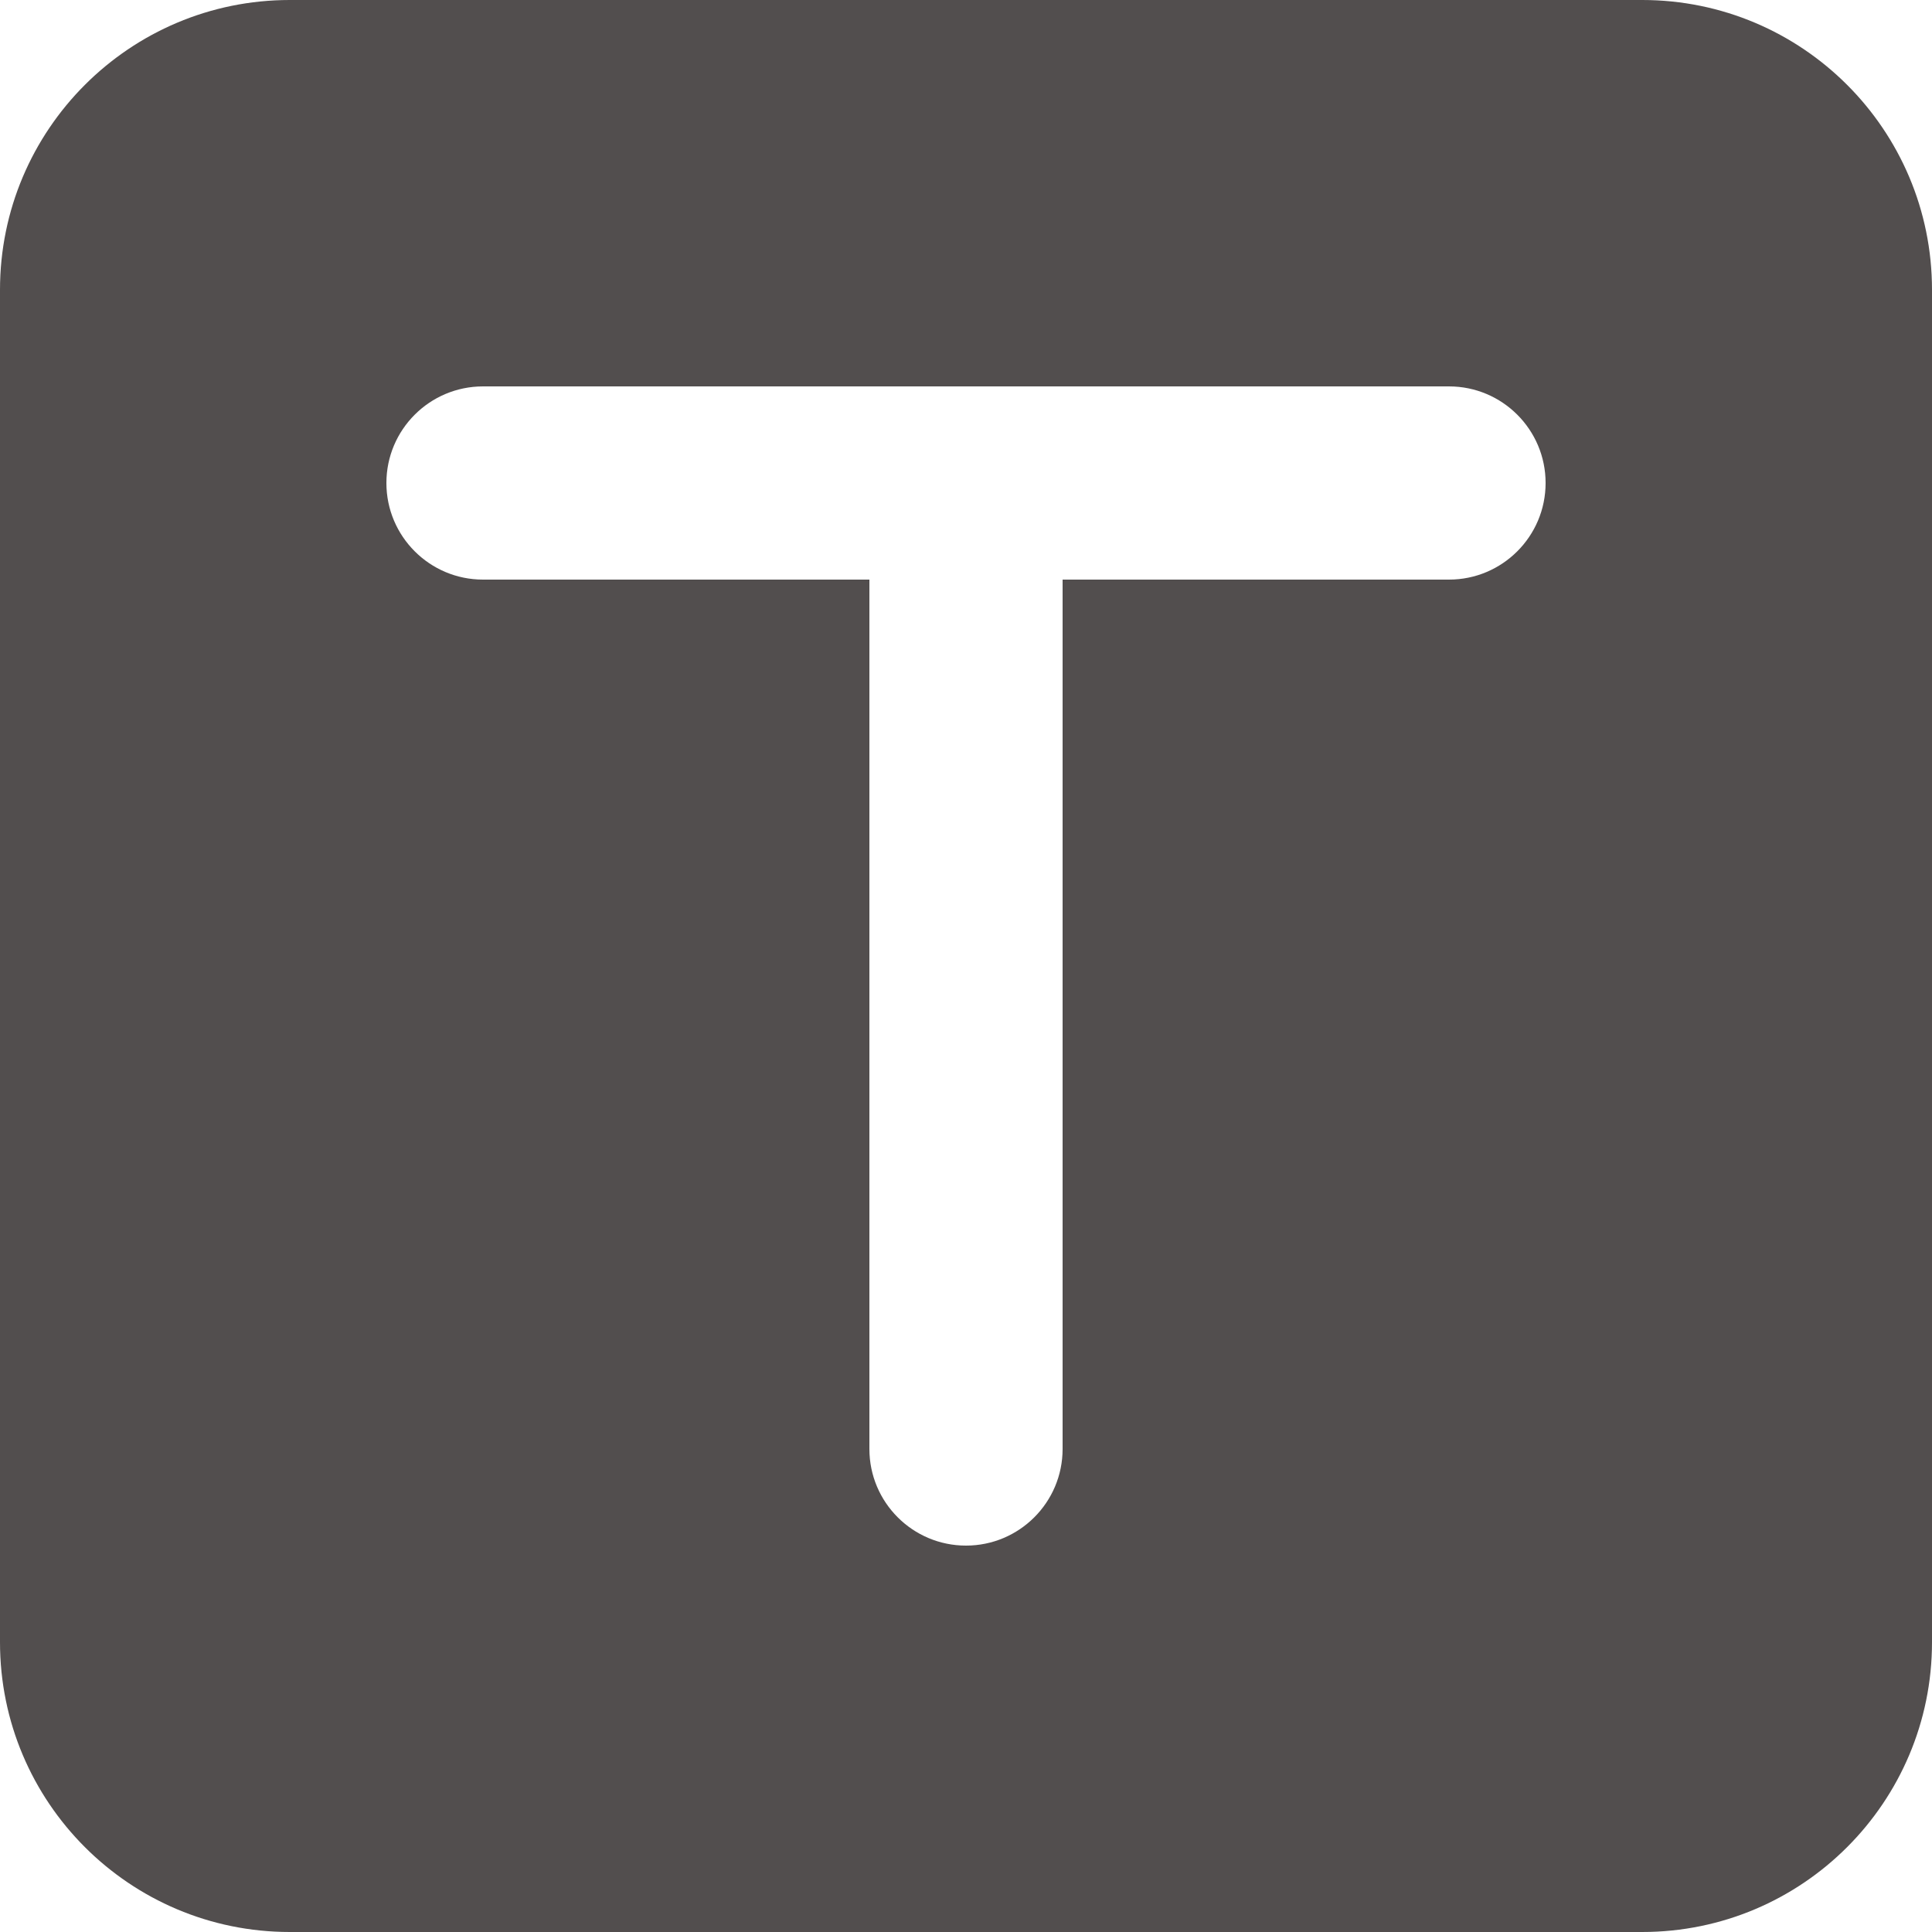
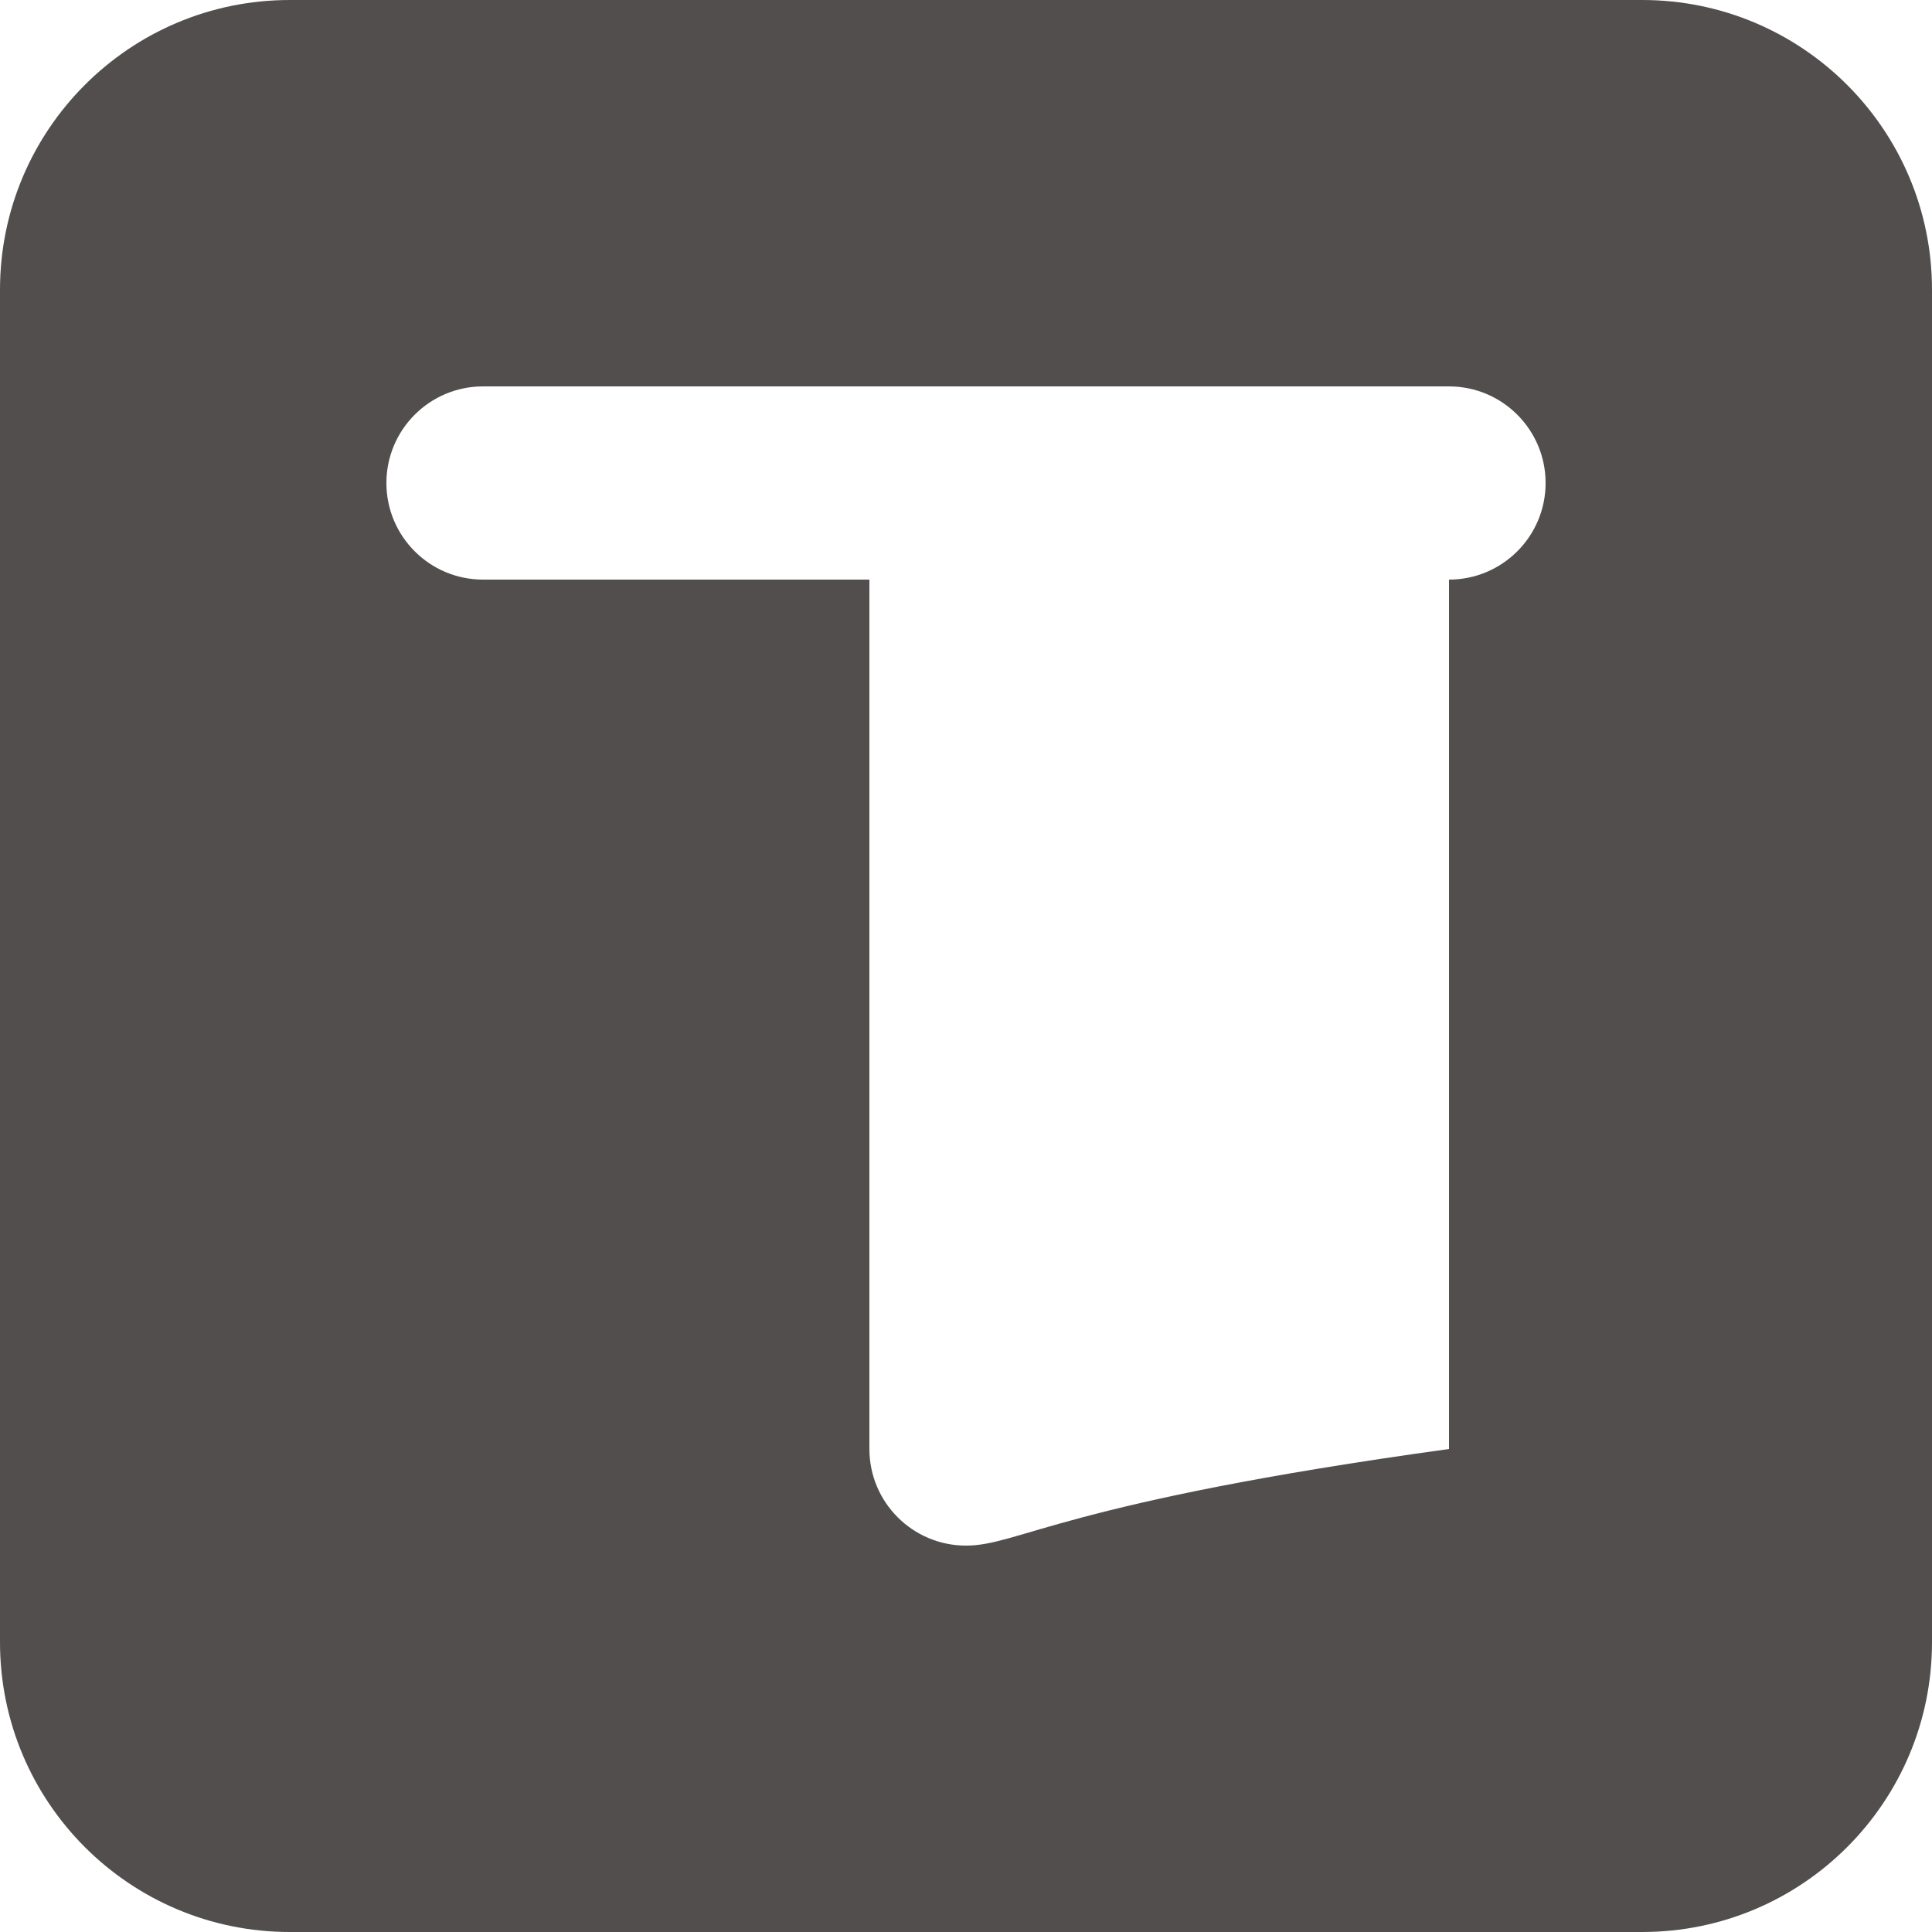
<svg xmlns="http://www.w3.org/2000/svg" width="20" height="20" viewBox="0 0 20 20" fill="none">
-   <path fill-rule="evenodd" clip-rule="evenodd" d="M3 0C1.343 0 0 1.343 0 3V17C0 18.657 1.343 20 3 20H17C18.657 20 20 18.657 20 17V3C20 1.343 18.657 0 17 0H3ZM4 5C4 4.448 4.448 4 5 4H15C15.552 4 16 4.448 16 5C16 5.552 15.552 6 15 6H11V15C11 15.552 10.552 16 10 16C9.448 16 9 15.552 9 15V6H5C4.448 6 4 5.552 4 5Z" fill="#524E4E" />
+   <path fill-rule="evenodd" clip-rule="evenodd" d="M3 0C1.343 0 0 1.343 0 3V17C0 18.657 1.343 20 3 20H17C18.657 20 20 18.657 20 17V3C20 1.343 18.657 0 17 0H3ZM4 5C4 4.448 4.448 4 5 4H15C15.552 4 16 4.448 16 5C16 5.552 15.552 6 15 6V15C11 15.552 10.552 16 10 16C9.448 16 9 15.552 9 15V6H5C4.448 6 4 5.552 4 5Z" fill="#524E4E" />
</svg>